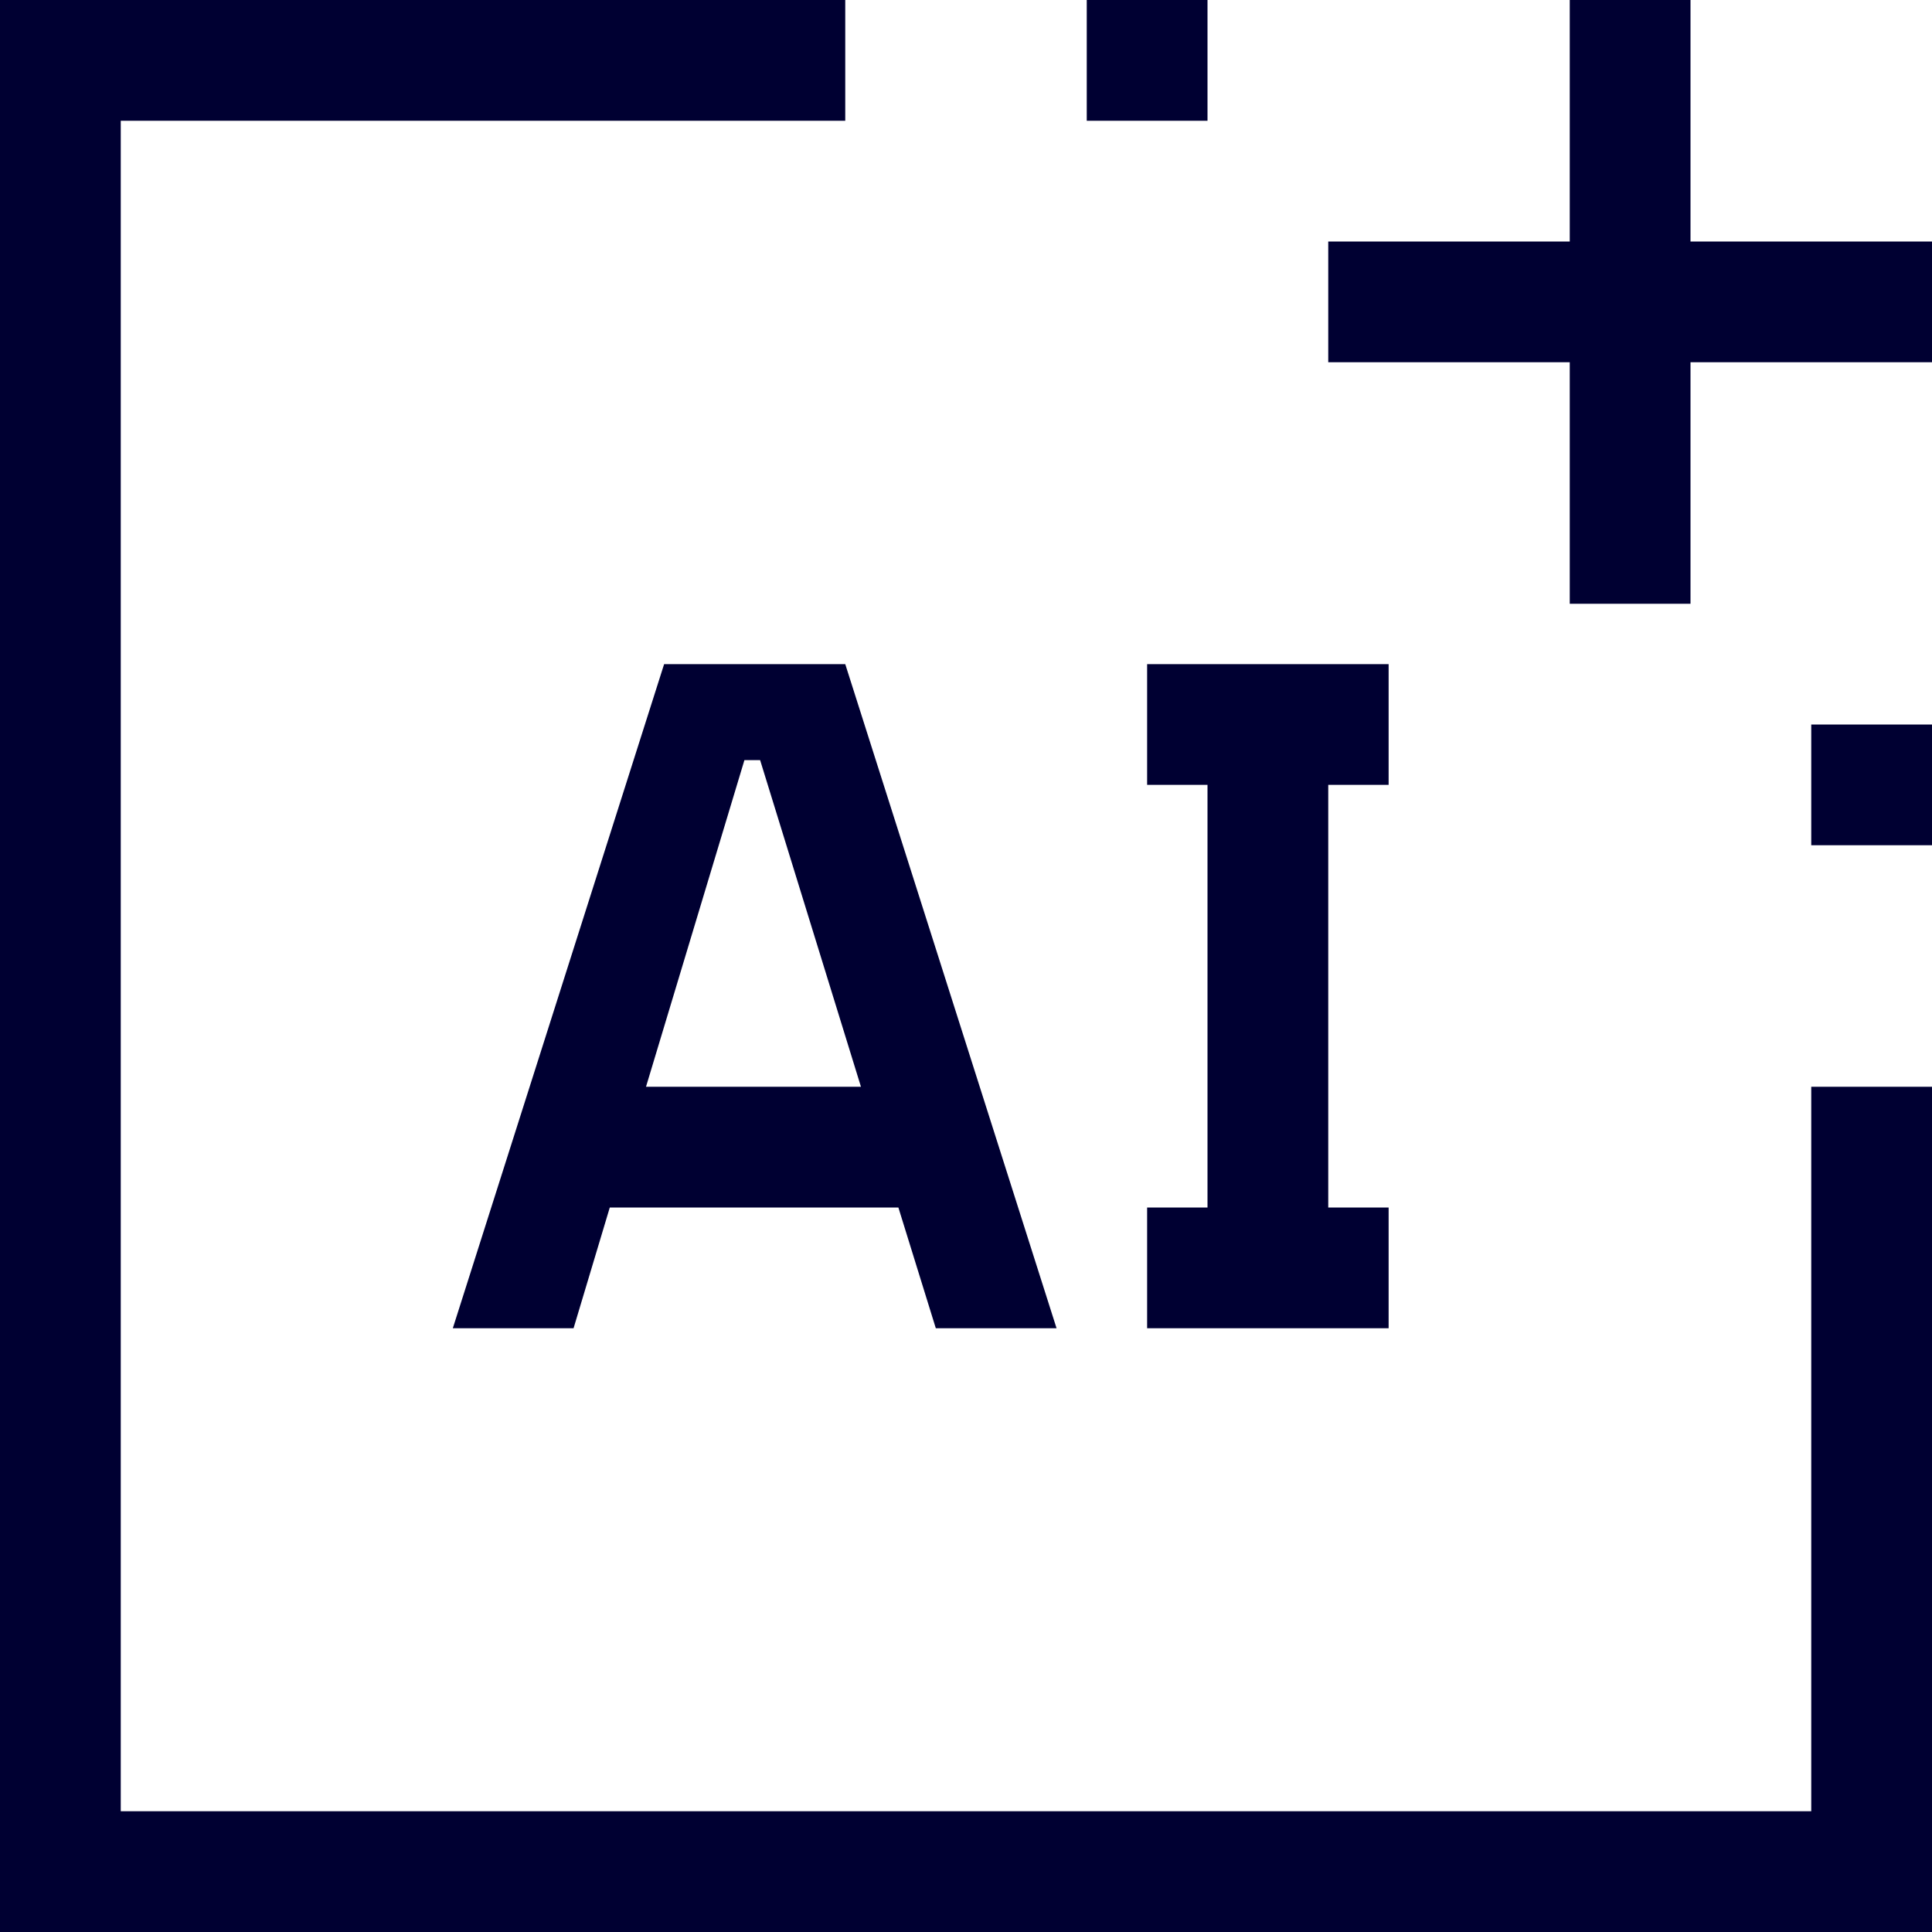
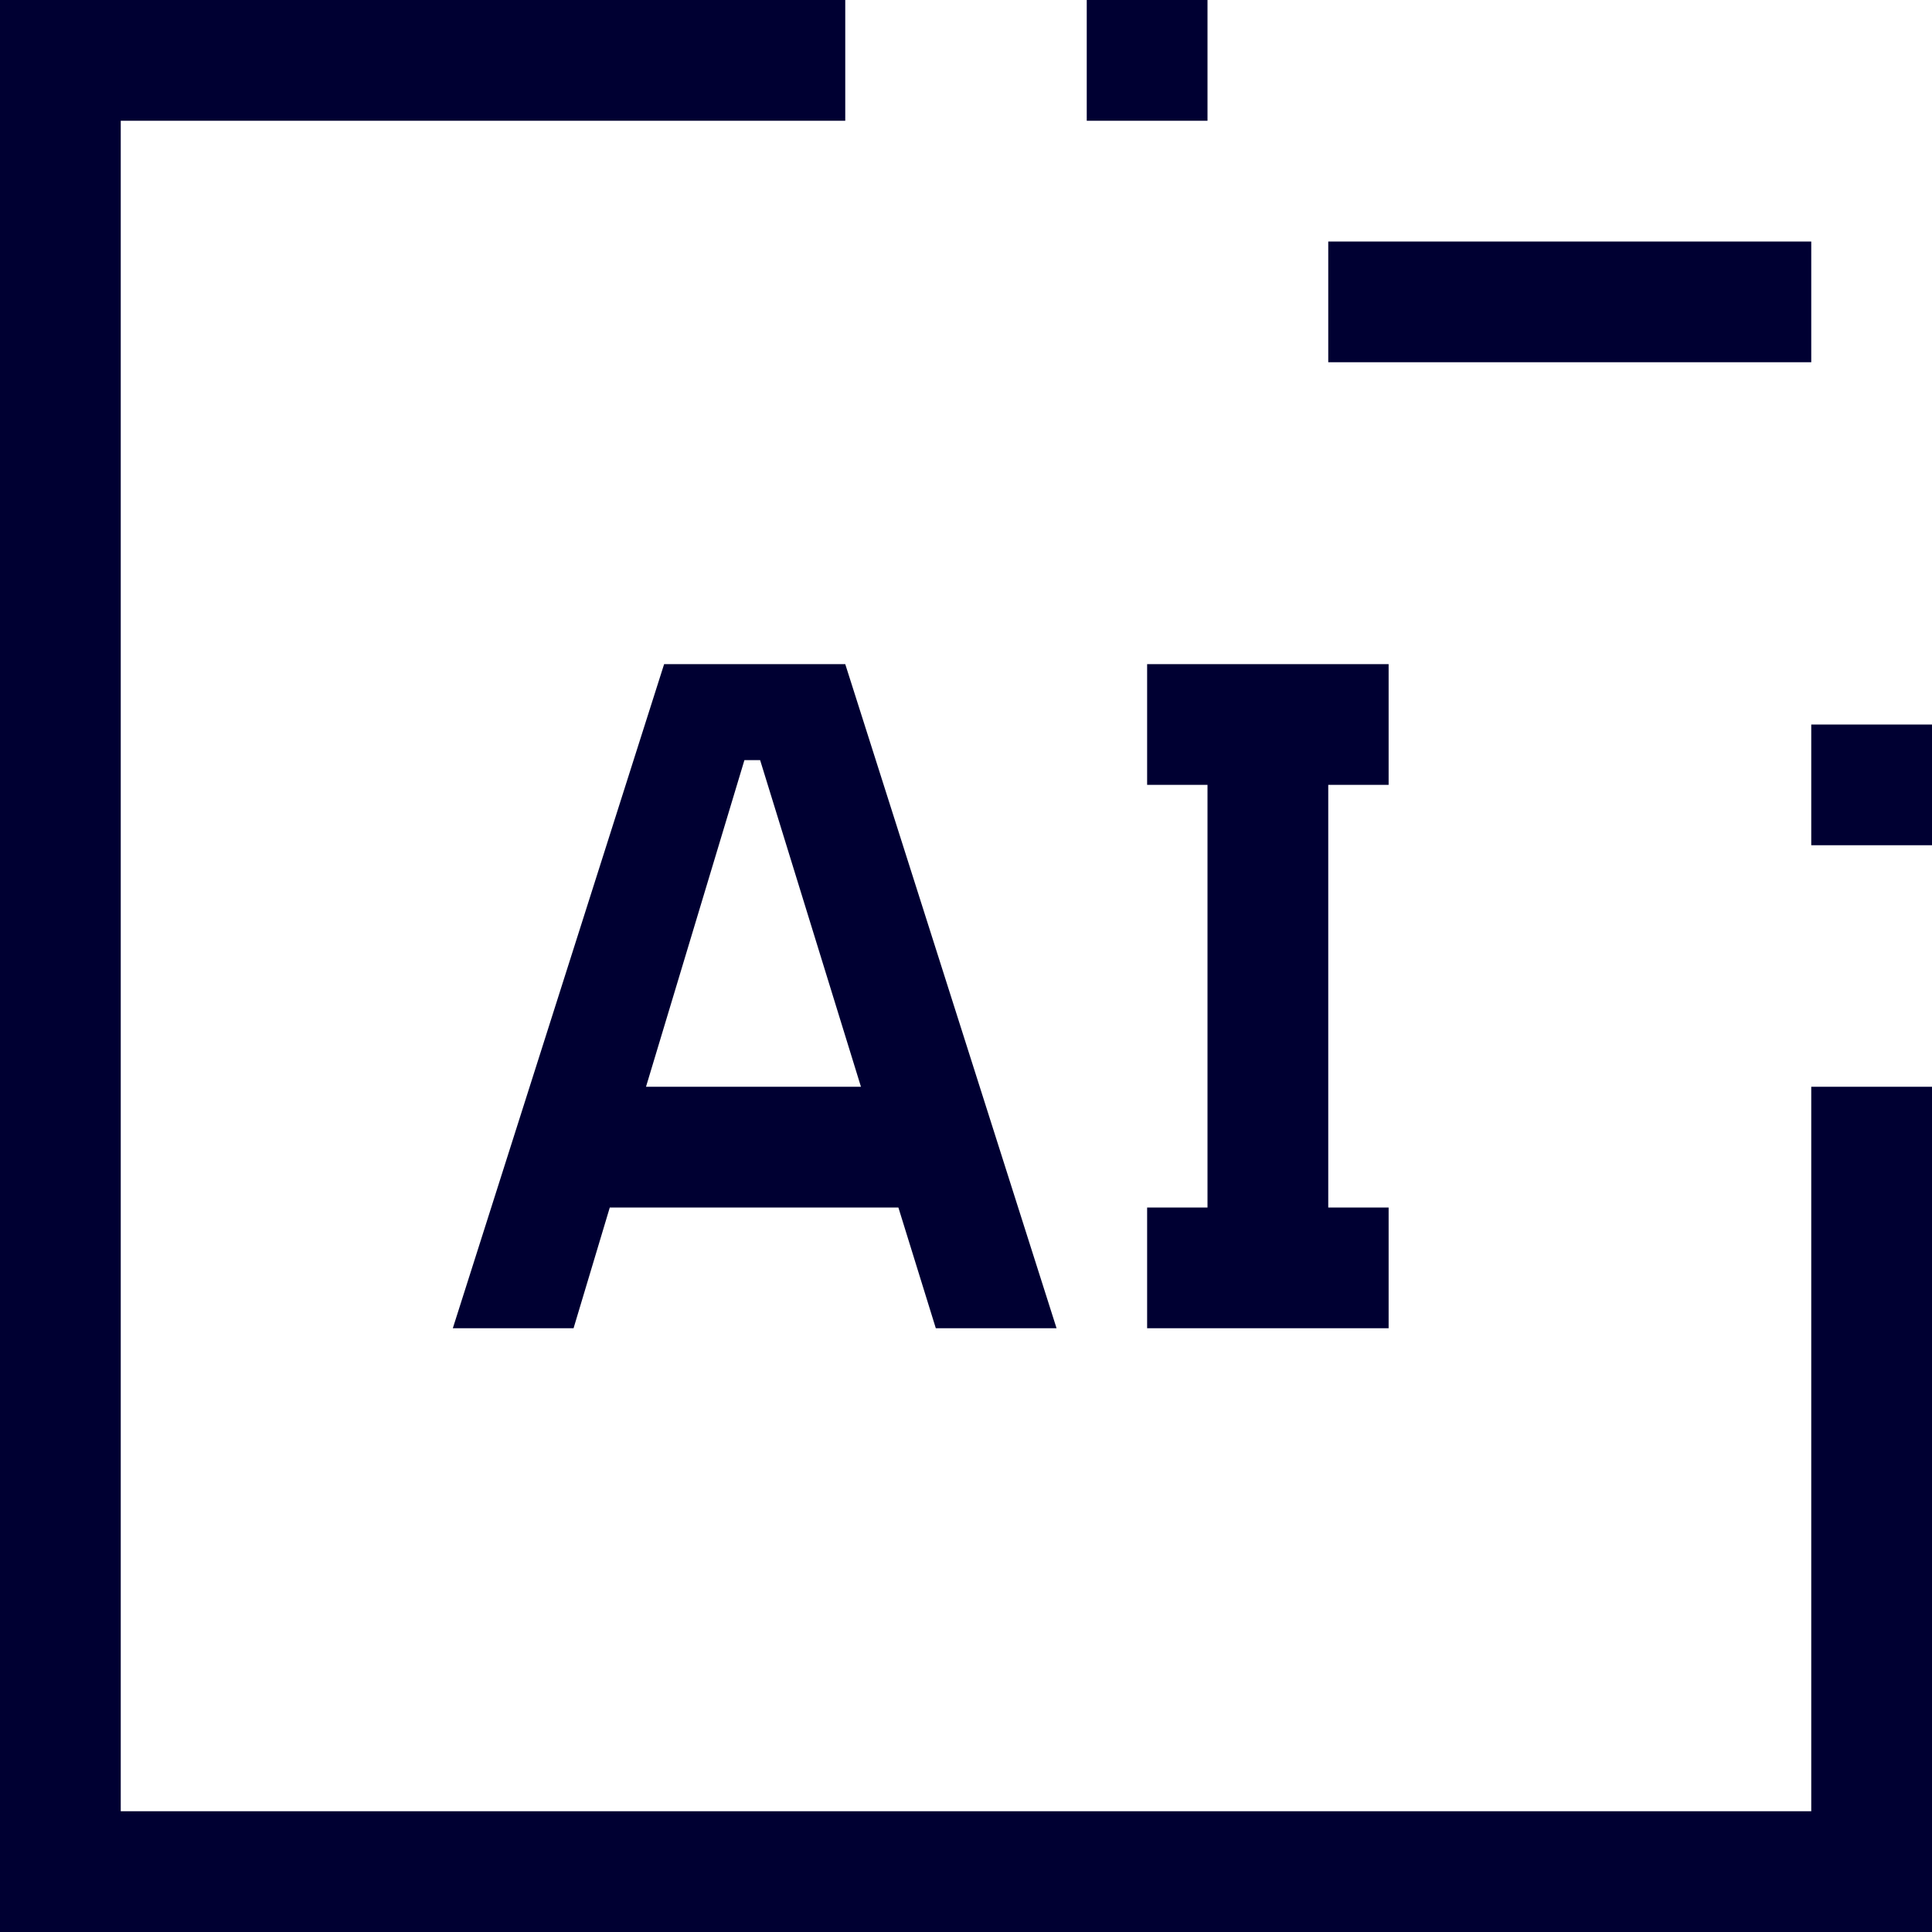
<svg xmlns="http://www.w3.org/2000/svg" id="Layer_2" data-name="Layer 2" viewBox="0 0 32 32">
  <defs>
    <style>
      .cls-1 {
        fill: #000032;
      }
    </style>
  </defs>
  <g id="Artwork">
-     <path id="AI_" data-name="AI+" class="cls-1" d="M30,14h2v-2h-2v2ZM12.33,12.59h.26s1.67,5.41,1.67,5.41h-3.56l1.63-5.41ZM11,11l-3.5,11h2l.6-2h4.78l.62,2h2l-3.5-11h-3ZM19,11v2h1v7h-1v2h4v-2h-1v-7h1v-2h-4ZM0,0v32h32v-14h-2v12H2V2h12V0H0ZM18,2h2V0h-2v2ZM26,0v4h-4v2h4v4h2v-4h4v-2h-4V0h-2Z" />
+     <path id="AI_" data-name="AI+" class="cls-1" d="M30,14h2v-2h-2v2ZM12.33,12.59h.26s1.67,5.41,1.67,5.41h-3.56l1.63-5.41ZM11,11l-3.5,11h2l.6-2h4.78l.62,2h2l-3.5-11h-3ZM19,11v2h1v7h-1v2h4v-2h-1v-7h1v-2h-4ZM0,0v32h32v-14h-2v12H2V2h12V0H0ZM18,2h2V0h-2v2ZM26,0v4h-4v2h4v4v-4h4v-2h-4V0h-2Z" />
  </g>
</svg>